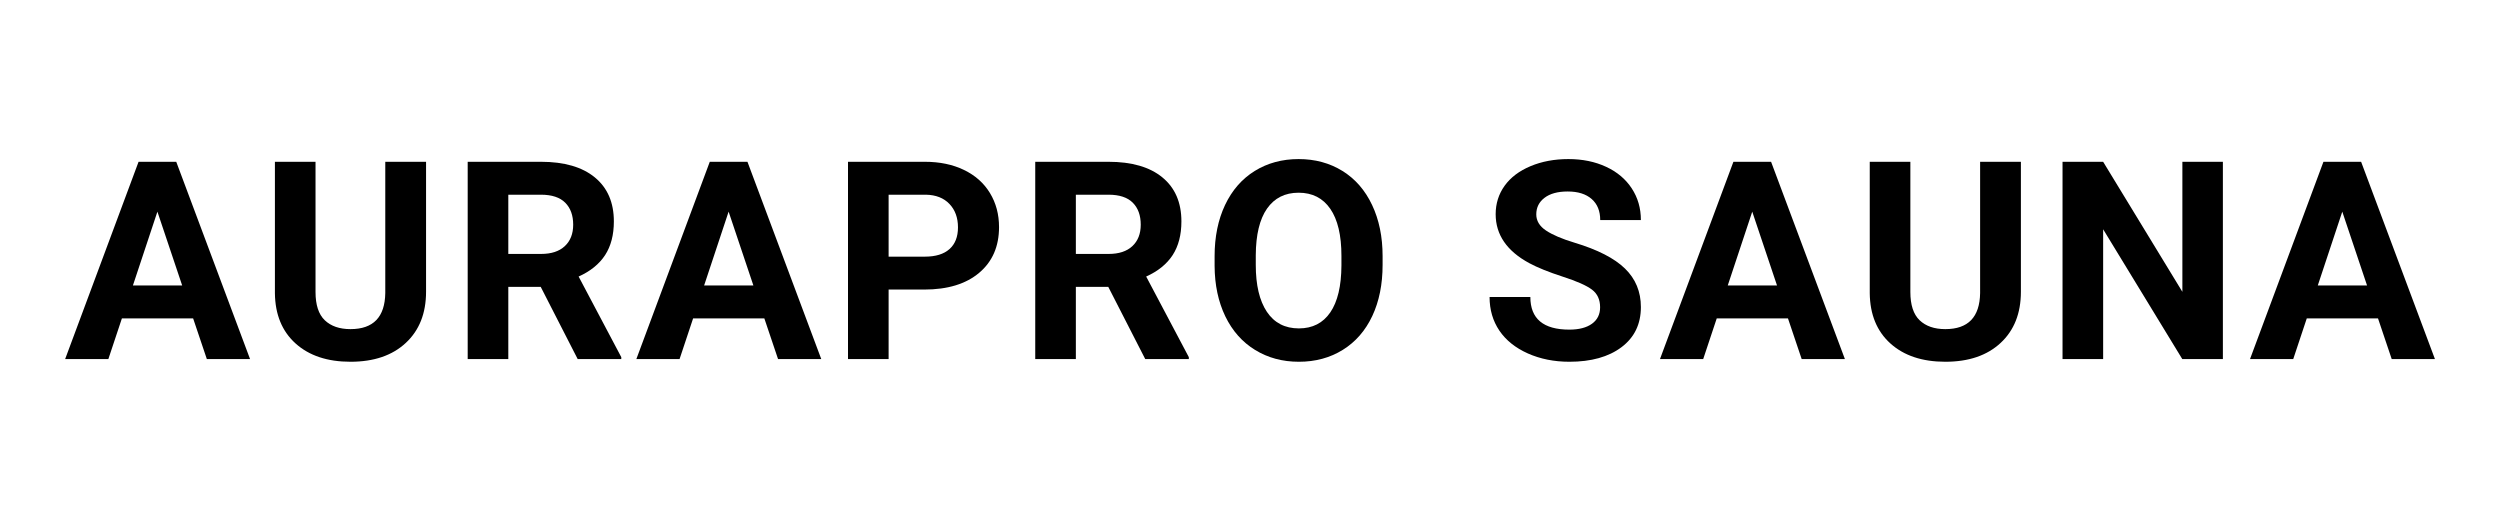
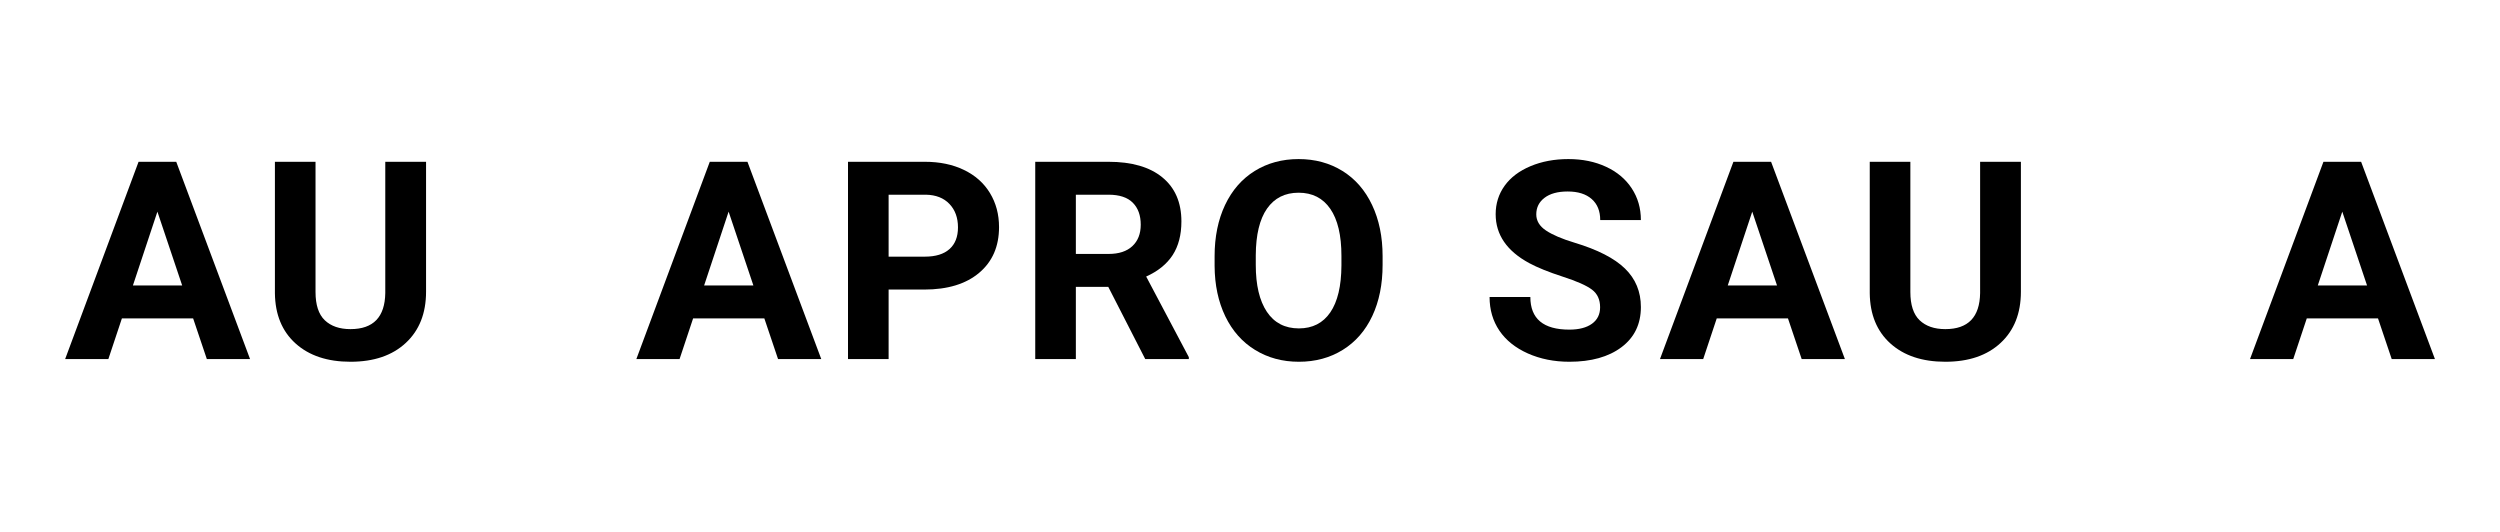
<svg xmlns="http://www.w3.org/2000/svg" version="1.0" preserveAspectRatio="xMidYMid meet" height="200" viewBox="0 0 705 150" zoomAndPan="magnify" width="940">
  <defs>
    <g />
  </defs>
  <g fill-opacity="1" fill="#000000">
    <g transform="translate(18.107, 101.25)">
      <g>
        <path d="M 36.359 -11.453 L 16.266 -11.453 L 12.453 0 L 0.266 0 L 20.969 -55.625 L 31.594 -55.625 L 52.406 0 L 40.219 0 Z M 19.375 -20.75 L 33.266 -20.75 L 26.281 -41.562 Z M 19.375 -20.75" />
      </g>
    </g>
  </g>
  <g fill-opacity="1" fill="#000000">
    <g transform="translate(73.087, 101.25)">
      <g>
        <path d="M 47.062 -55.625 L 47.062 -18.984 C 47.062 -12.898 45.156 -8.086 41.344 -4.547 C 37.539 -1.004 32.344 0.766 25.75 0.766 C 19.25 0.766 14.086 -0.953 10.266 -4.391 C 6.453 -7.828 4.508 -12.551 4.438 -18.562 L 4.438 -55.625 L 15.891 -55.625 L 15.891 -18.906 C 15.891 -15.27 16.758 -12.613 18.5 -10.938 C 20.25 -9.27 22.664 -8.438 25.75 -8.438 C 32.188 -8.438 35.457 -11.828 35.562 -18.609 L 35.562 -55.625 Z M 47.062 -55.625" />
      </g>
    </g>
  </g>
  <g fill-opacity="1" fill="#000000">
    <g transform="translate(126.92, 101.25)">
      <g>
-         <path d="M 25.562 -20.359 L 16.422 -20.359 L 16.422 0 L 4.969 0 L 4.969 -55.625 L 25.625 -55.625 C 32.195 -55.625 37.266 -54.156 40.828 -51.219 C 44.398 -48.289 46.188 -44.156 46.188 -38.812 C 46.188 -35.02 45.363 -31.852 43.719 -29.312 C 42.07 -26.781 39.582 -24.766 36.25 -23.266 L 48.281 -0.531 L 48.281 0 L 35.984 0 Z M 16.422 -29.641 L 25.672 -29.641 C 28.547 -29.641 30.77 -30.367 32.344 -31.828 C 33.926 -33.297 34.719 -35.316 34.719 -37.891 C 34.719 -40.516 33.973 -42.578 32.484 -44.078 C 30.992 -45.586 28.707 -46.344 25.625 -46.344 L 16.422 -46.344 Z M 16.422 -29.641" />
-       </g>
+         </g>
    </g>
  </g>
  <g fill-opacity="1" fill="#000000">
    <g transform="translate(179.188, 101.25)">
      <g>
        <path d="M 36.359 -11.453 L 16.266 -11.453 L 12.453 0 L 0.266 0 L 20.969 -55.625 L 31.594 -55.625 L 52.406 0 L 40.219 0 Z M 19.375 -20.75 L 33.266 -20.75 L 26.281 -41.562 Z M 19.375 -20.75" />
      </g>
    </g>
  </g>
  <g fill-opacity="1" fill="#000000">
    <g transform="translate(234.167, 101.25)">
      <g>
        <path d="M 16.422 -19.594 L 16.422 0 L 4.969 0 L 4.969 -55.625 L 26.656 -55.625 C 30.832 -55.625 34.504 -54.859 37.672 -53.328 C 40.848 -51.797 43.289 -49.625 45 -46.812 C 46.707 -44 47.562 -40.797 47.562 -37.203 C 47.562 -31.754 45.691 -27.457 41.953 -24.312 C 38.223 -21.164 33.062 -19.594 26.469 -19.594 Z M 16.422 -28.875 L 26.656 -28.875 C 29.688 -28.875 32 -29.586 33.594 -31.016 C 35.188 -32.441 35.984 -34.477 35.984 -37.125 C 35.984 -39.852 35.18 -42.055 33.578 -43.734 C 31.973 -45.422 29.758 -46.289 26.938 -46.344 L 16.422 -46.344 Z M 16.422 -28.875" />
      </g>
    </g>
  </g>
  <g fill-opacity="1" fill="#000000">
    <g transform="translate(286.969, 101.25)">
      <g>
        <path d="M 25.562 -20.359 L 16.422 -20.359 L 16.422 0 L 4.969 0 L 4.969 -55.625 L 25.625 -55.625 C 32.195 -55.625 37.266 -54.156 40.828 -51.219 C 44.398 -48.289 46.188 -44.156 46.188 -38.812 C 46.188 -35.02 45.363 -31.852 43.719 -29.312 C 42.07 -26.781 39.582 -24.766 36.25 -23.266 L 48.281 -0.531 L 48.281 0 L 35.984 0 Z M 16.422 -29.641 L 25.672 -29.641 C 28.547 -29.641 30.77 -30.367 32.344 -31.828 C 33.926 -33.297 34.719 -35.316 34.719 -37.891 C 34.719 -40.516 33.973 -42.578 32.484 -44.078 C 30.992 -45.586 28.707 -46.344 25.625 -46.344 L 16.422 -46.344 Z M 16.422 -29.641" />
      </g>
    </g>
  </g>
  <g fill-opacity="1" fill="#000000">
    <g transform="translate(339.237, 101.25)">
      <g>
        <path d="M 50.656 -26.547 C 50.656 -21.078 49.688 -16.273 47.75 -12.141 C 45.812 -8.016 43.039 -4.832 39.438 -2.594 C 35.832 -0.352 31.703 0.766 27.047 0.766 C 22.43 0.766 18.316 -0.344 14.703 -2.562 C 11.086 -4.781 8.285 -7.941 6.297 -12.047 C 4.316 -16.16 3.312 -20.895 3.281 -26.25 L 3.281 -29 C 3.281 -34.469 4.266 -39.285 6.234 -43.453 C 8.211 -47.617 11.004 -50.816 14.609 -53.047 C 18.211 -55.273 22.332 -56.391 26.969 -56.391 C 31.602 -56.391 35.723 -55.273 39.328 -53.047 C 42.93 -50.816 45.719 -47.617 47.688 -43.453 C 49.664 -39.285 50.656 -34.477 50.656 -29.031 Z M 39.047 -29.078 C 39.047 -34.898 38 -39.328 35.906 -42.359 C 33.82 -45.391 30.844 -46.906 26.969 -46.906 C 23.125 -46.906 20.156 -45.41 18.062 -42.422 C 15.977 -39.43 14.922 -35.047 14.891 -29.266 L 14.891 -26.547 C 14.891 -20.867 15.93 -16.461 18.016 -13.328 C 20.109 -10.203 23.117 -8.641 27.047 -8.641 C 30.891 -8.641 33.844 -10.145 35.906 -13.156 C 37.969 -16.176 39.016 -20.578 39.047 -26.359 Z M 39.047 -29.078" />
      </g>
    </g>
  </g>
  <g fill-opacity="1" fill="#000000">
    <g transform="translate(395.591, 101.25)">
      <g />
    </g>
  </g>
  <g fill-opacity="1" fill="#000000">
    <g transform="translate(417.418, 101.25)">
      <g>
        <path d="M 33.812 -14.594 C 33.812 -16.758 33.047 -18.422 31.516 -19.578 C 29.984 -20.734 27.234 -21.953 23.266 -23.234 C 19.297 -24.523 16.148 -25.797 13.828 -27.047 C 7.516 -30.461 4.359 -35.062 4.359 -40.844 C 4.359 -43.844 5.203 -46.52 6.891 -48.875 C 8.586 -51.227 11.02 -53.066 14.188 -54.391 C 17.363 -55.723 20.926 -56.391 24.875 -56.391 C 28.844 -56.391 32.379 -55.664 35.484 -54.219 C 38.598 -52.781 41.016 -50.75 42.734 -48.125 C 44.453 -45.508 45.312 -42.531 45.312 -39.188 L 33.844 -39.188 C 33.844 -41.738 33.039 -43.719 31.438 -45.125 C 29.832 -46.539 27.578 -47.25 24.672 -47.25 C 21.867 -47.25 19.691 -46.656 18.141 -45.469 C 16.586 -44.289 15.812 -42.734 15.812 -40.797 C 15.812 -38.984 16.723 -37.469 18.547 -36.25 C 20.367 -35.031 23.051 -33.883 26.594 -32.812 C 33.102 -30.852 37.848 -28.422 40.828 -25.516 C 43.816 -22.609 45.312 -18.992 45.312 -14.672 C 45.312 -9.859 43.488 -6.082 39.844 -3.344 C 36.195 -0.602 31.297 0.766 25.141 0.766 C 20.859 0.766 16.957 -0.016 13.438 -1.578 C 9.926 -3.148 7.25 -5.297 5.406 -8.016 C 3.562 -10.742 2.641 -13.906 2.641 -17.5 L 14.141 -17.5 C 14.141 -11.363 17.805 -8.297 25.141 -8.297 C 27.859 -8.297 29.984 -8.848 31.516 -9.953 C 33.047 -11.055 33.812 -12.602 33.812 -14.594 Z M 33.812 -14.594" />
      </g>
    </g>
  </g>
  <g fill-opacity="1" fill="#000000">
    <g transform="translate(467.852, 101.25)">
      <g>
        <path d="M 36.359 -11.453 L 16.266 -11.453 L 12.453 0 L 0.266 0 L 20.969 -55.625 L 31.594 -55.625 L 52.406 0 L 40.219 0 Z M 19.375 -20.75 L 33.266 -20.75 L 26.281 -41.562 Z M 19.375 -20.75" />
      </g>
    </g>
  </g>
  <g fill-opacity="1" fill="#000000">
    <g transform="translate(522.831, 101.25)">
      <g>
        <path d="M 47.062 -55.625 L 47.062 -18.984 C 47.062 -12.898 45.156 -8.086 41.344 -4.547 C 37.539 -1.004 32.344 0.766 25.75 0.766 C 19.25 0.766 14.086 -0.953 10.266 -4.391 C 6.453 -7.828 4.508 -12.551 4.438 -18.562 L 4.438 -55.625 L 15.891 -55.625 L 15.891 -18.906 C 15.891 -15.27 16.758 -12.613 18.5 -10.938 C 20.25 -9.27 22.664 -8.438 25.75 -8.438 C 32.188 -8.438 35.457 -11.828 35.562 -18.609 L 35.562 -55.625 Z M 47.062 -55.625" />
      </g>
    </g>
  </g>
  <g fill-opacity="1" fill="#000000">
    <g transform="translate(576.665, 101.25)">
      <g>
-         <path d="M 50.188 0 L 38.734 0 L 16.422 -36.594 L 16.422 0 L 4.969 0 L 4.969 -55.625 L 16.422 -55.625 L 38.766 -18.953 L 38.766 -55.625 L 50.188 -55.625 Z M 50.188 0" />
-       </g>
+         </g>
    </g>
  </g>
  <g fill-opacity="1" fill="#000000">
    <g transform="translate(634.242, 101.25)">
      <g>
        <path d="M 36.359 -11.453 L 16.266 -11.453 L 12.453 0 L 0.266 0 L 20.969 -55.625 L 31.594 -55.625 L 52.406 0 L 40.219 0 Z M 19.375 -20.75 L 33.266 -20.75 L 26.281 -41.562 Z M 19.375 -20.75" />
      </g>
    </g>
  </g>
</svg>